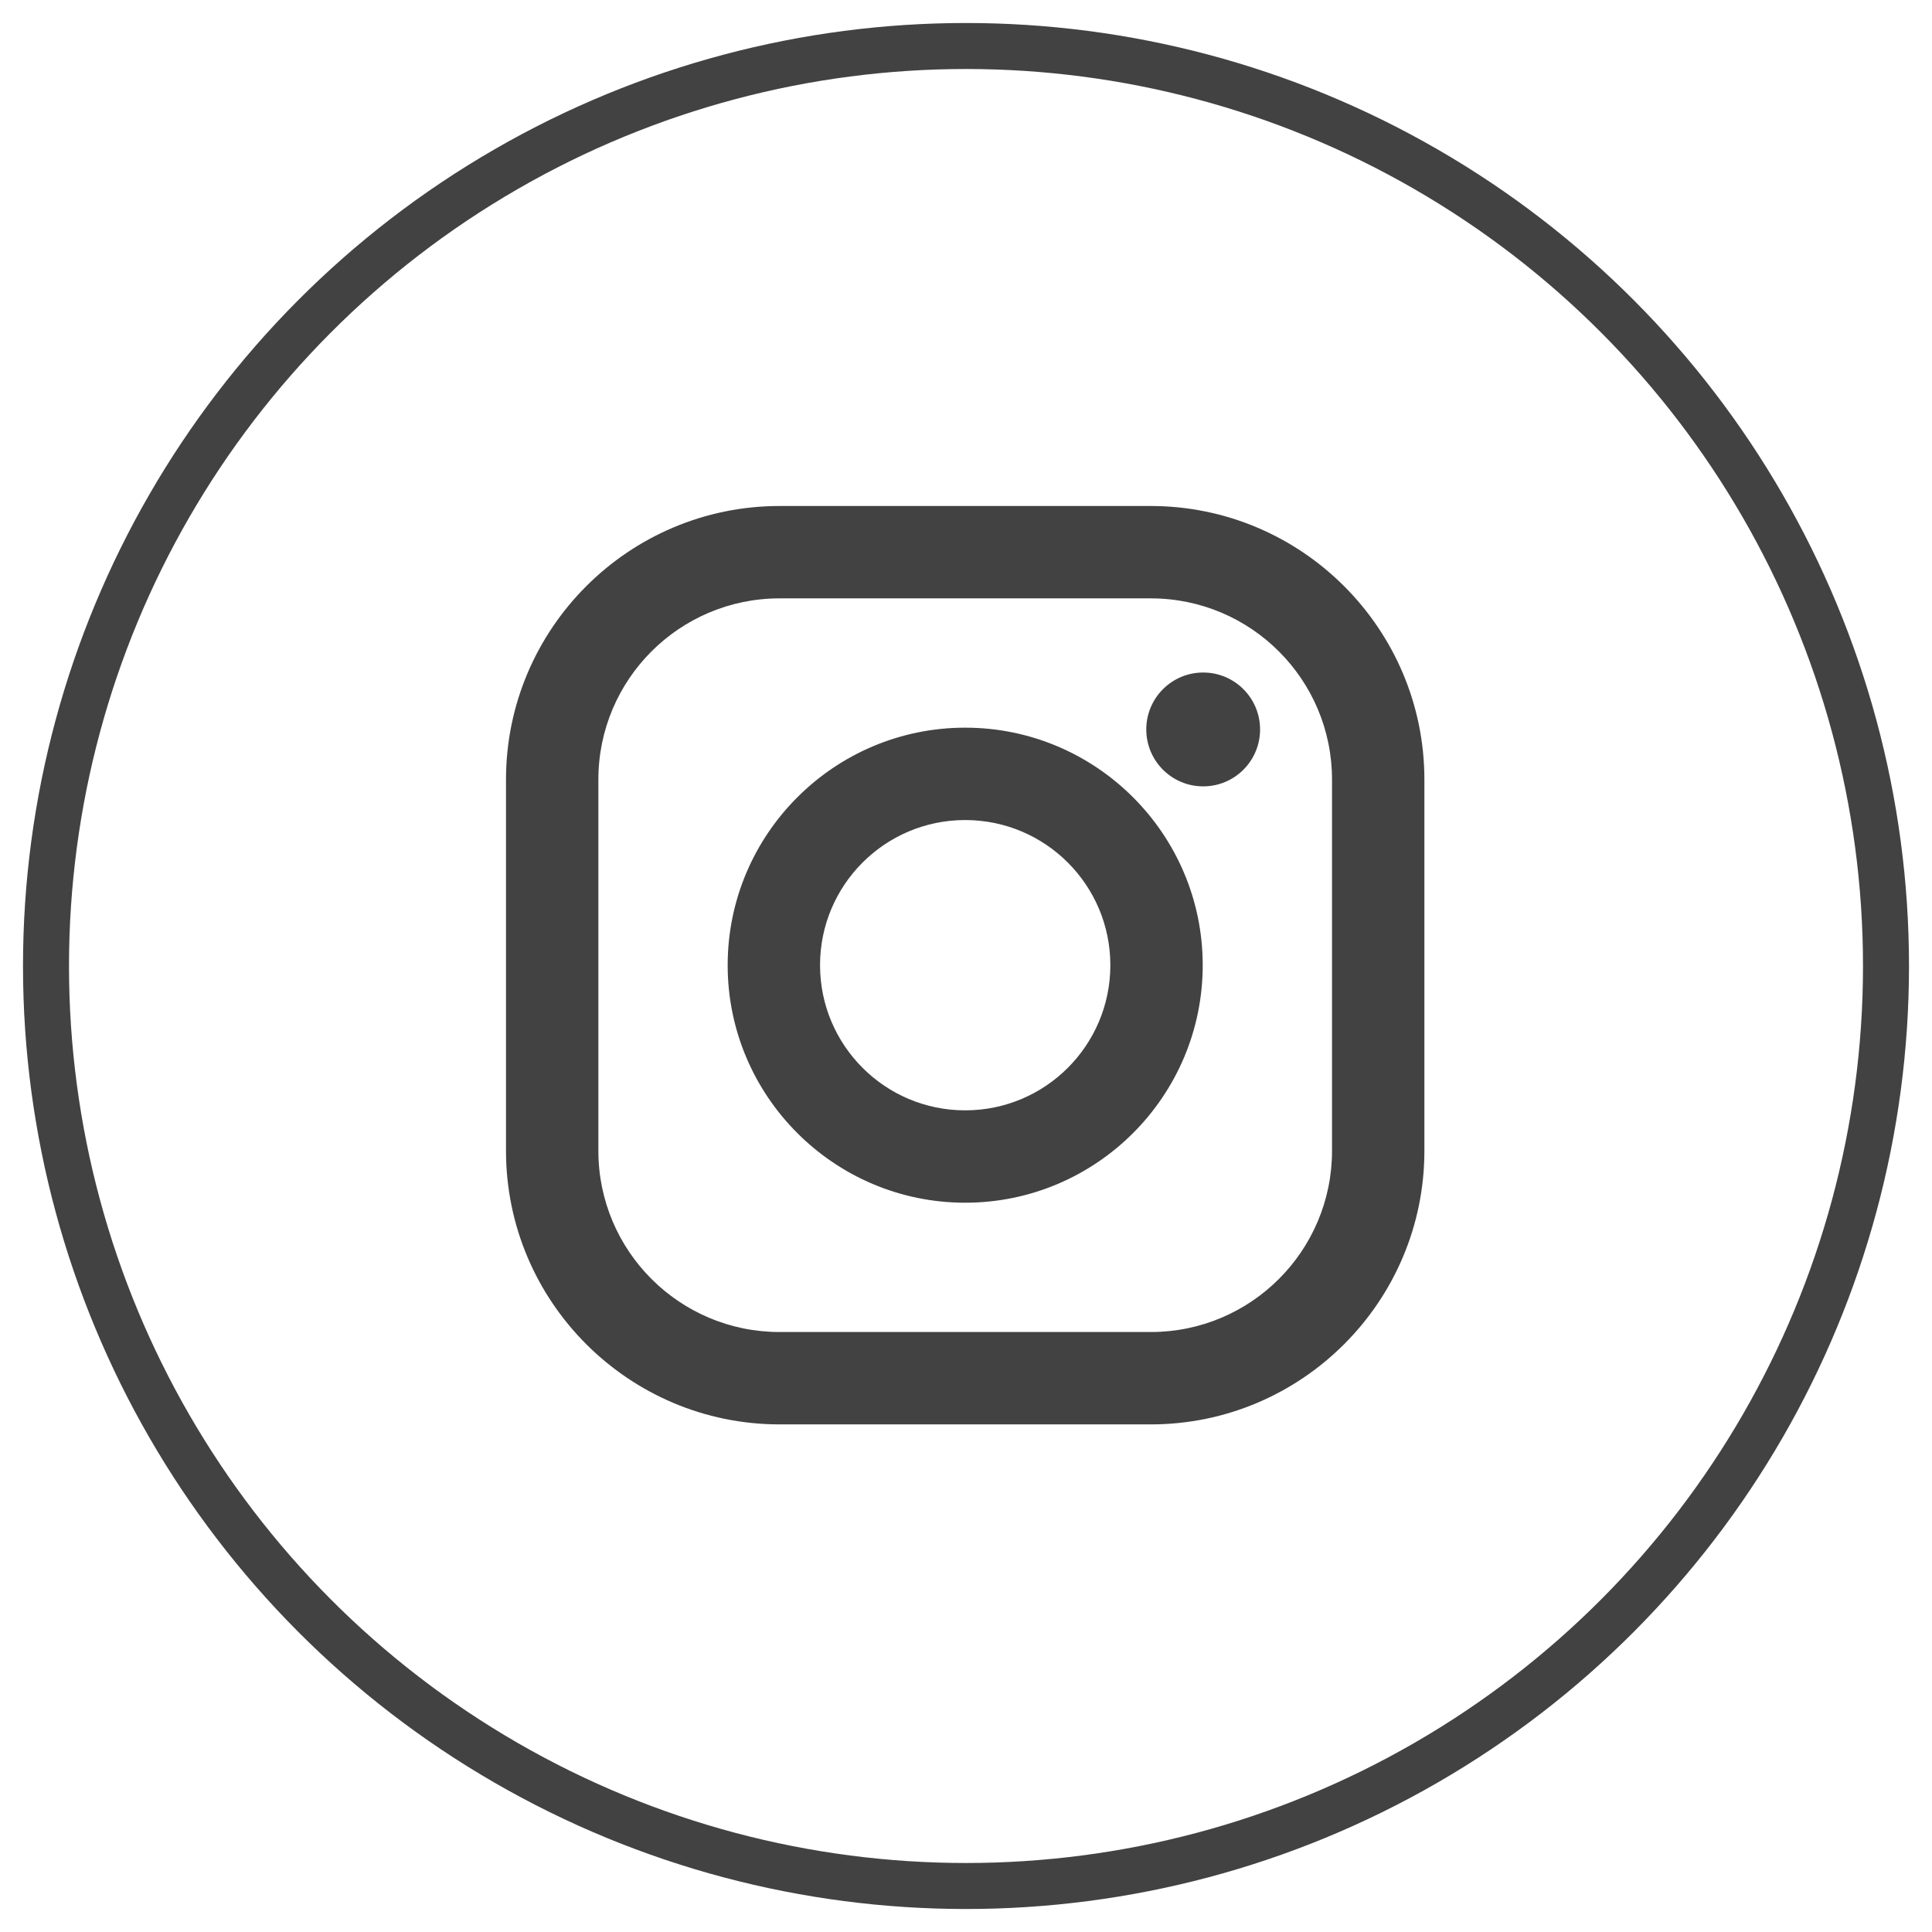
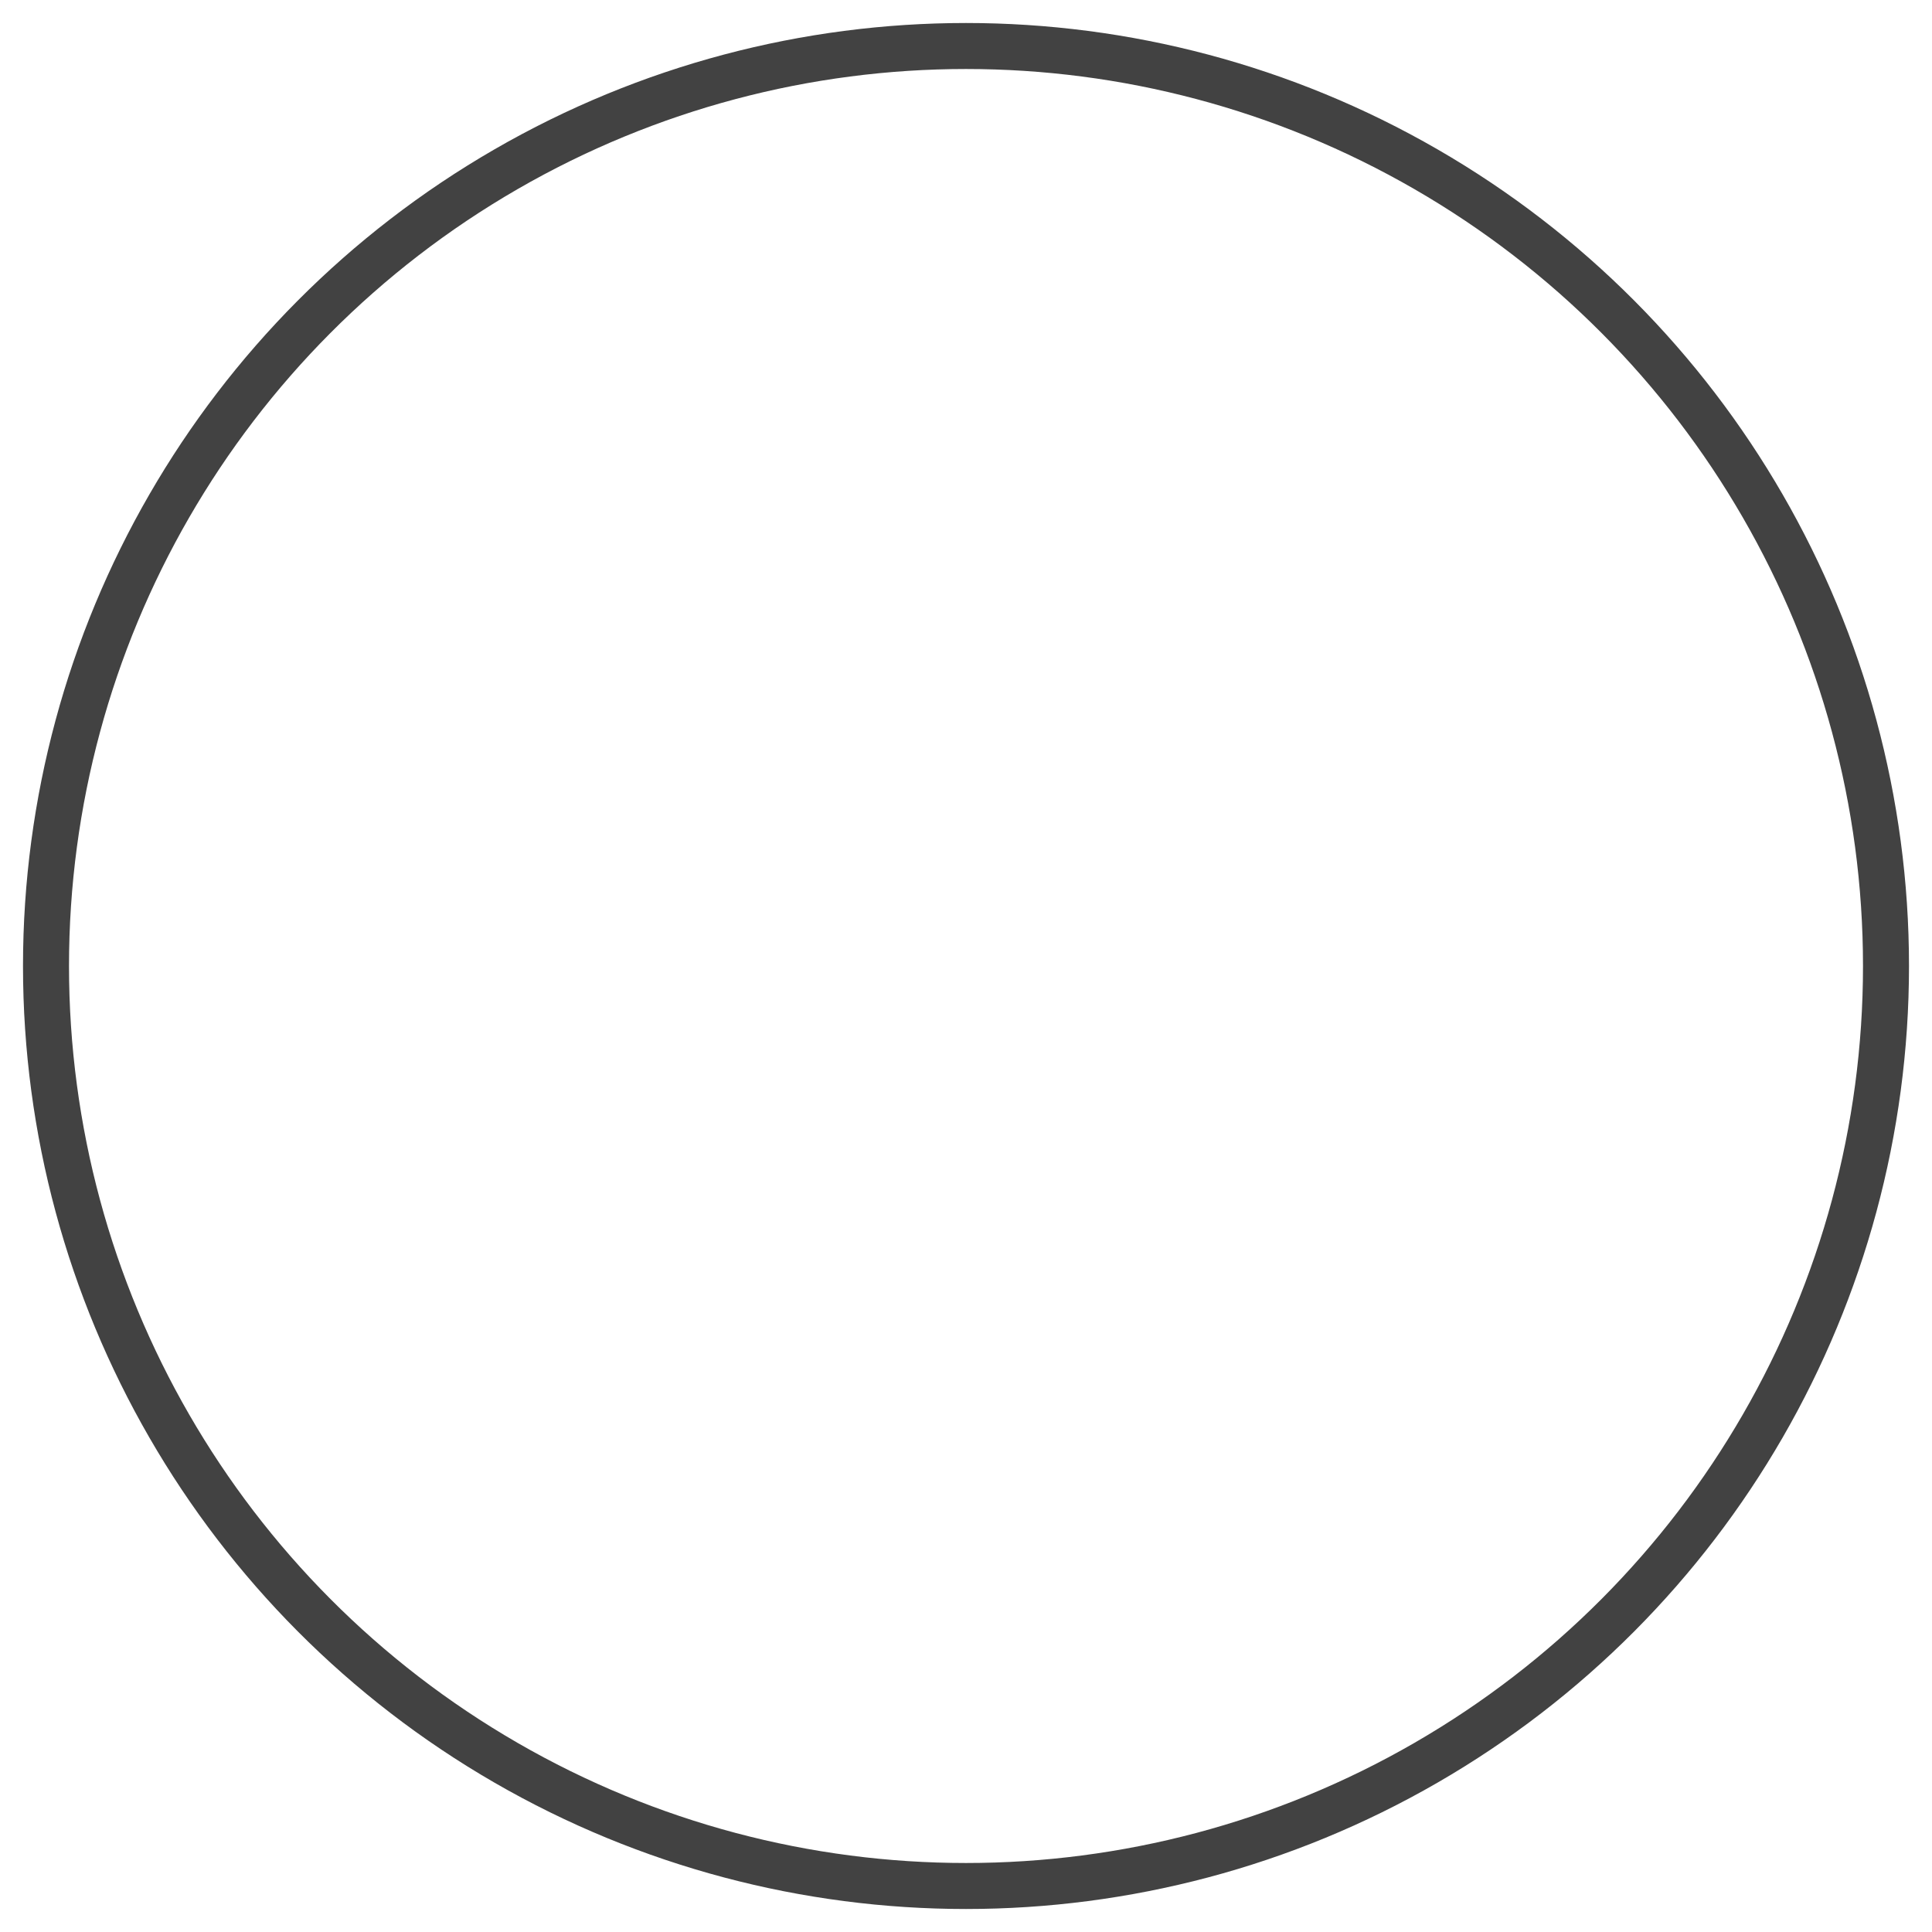
<svg xmlns="http://www.w3.org/2000/svg" width="42px" height="42px" viewBox="0 0 42 42" version="1.1">
  <title>Group 57 Copy@3x</title>
  <desc>Created with Sketch.</desc>
  <g id="web" stroke="none" stroke-width="1" fill="none" fill-rule="evenodd">
    <g id="Group-57-Copy" transform="translate(1, 1)" fill-rule="nonzero">
      <circle id="Oval-Copy-28" stroke="#424242" cx="20" cy="20" r="20" />
      <g id="instagram-copy-5" transform="translate(10, 10)" fill="#424242">
-         <path d="M14.017,7.28306304e-14 C17.297,7.28306304e-14 19.965,2.668 19.965,5.948 L19.965,14.017 C19.965,17.297 17.297,19.965 14.017,19.965 L5.948,19.965 C2.668,19.965 7.28306304e-14,17.297 7.28306304e-14,14.017 L7.28306304e-14,5.948 C7.28306304e-14,2.668 2.668,7.28306304e-14 5.948,7.28306304e-14 L14.017,7.28306304e-14 Z M17.957,14.017 L17.957,5.948 C17.957,3.772 16.193,2.008 14.017,2.008 L5.948,2.008 C3.772,2.008 2.008,3.772 2.008,5.948 L2.008,14.017 C2.008,16.193 3.772,17.957 5.948,17.957 L14.017,17.957 C16.193,17.957 17.957,16.193 17.957,14.017 Z M9.982,4.819 C12.83,4.819 15.146,7.135 15.146,9.982 C15.146,12.83 12.83,15.146 9.982,15.146 C7.135,15.146 4.819,12.83 4.819,9.982 C4.819,7.135 7.135,4.819 9.982,4.819 Z M9.982,13.138 C11.725,13.138 13.138,11.725 13.138,9.982 C13.138,8.24 11.725,6.827 9.982,6.827 C8.24,6.827 6.827,8.24 6.827,9.982 C6.827,11.725 8.24,13.138 9.982,13.138 Z M15.156,6.095 C14.473,6.095 13.919,5.541 13.919,4.858 C13.919,4.174 14.473,3.62 15.156,3.62 C15.84,3.62 16.393,4.174 16.393,4.858 C16.393,5.541 15.84,6.095 15.156,6.095 Z" id="Combined-Shape" />
-       </g>
+         </g>
    </g>
  </g>
</svg>